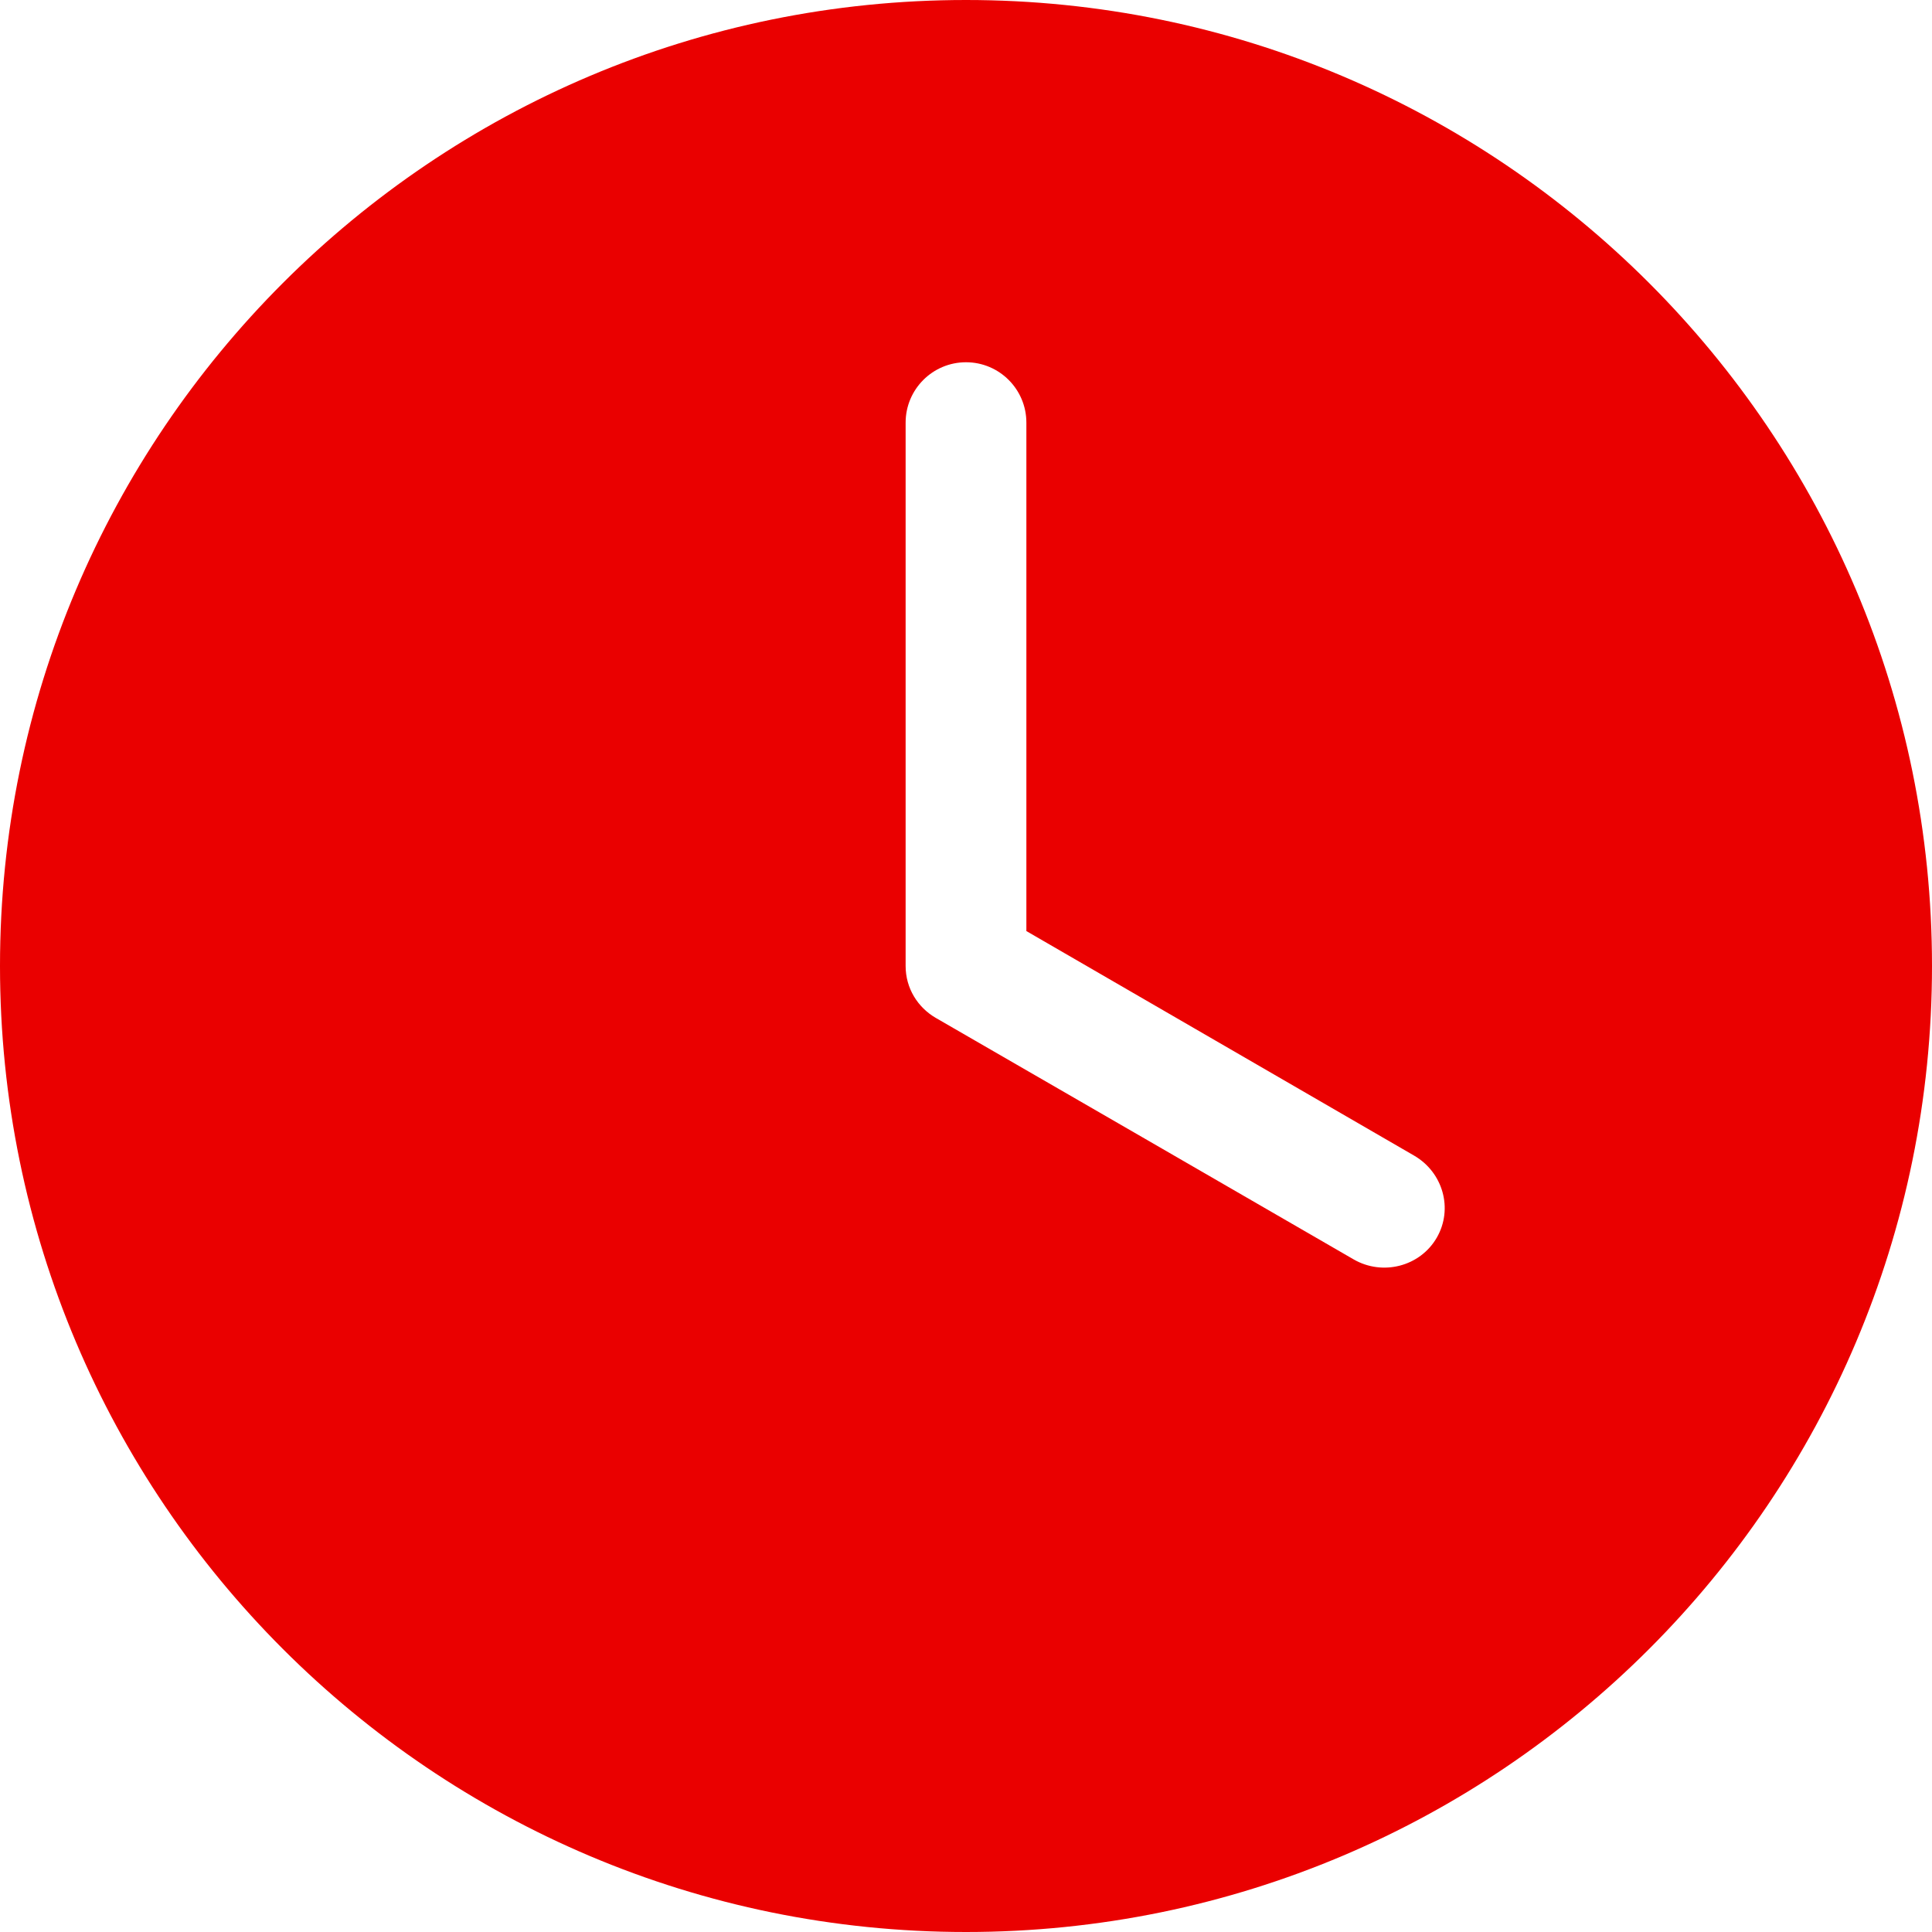
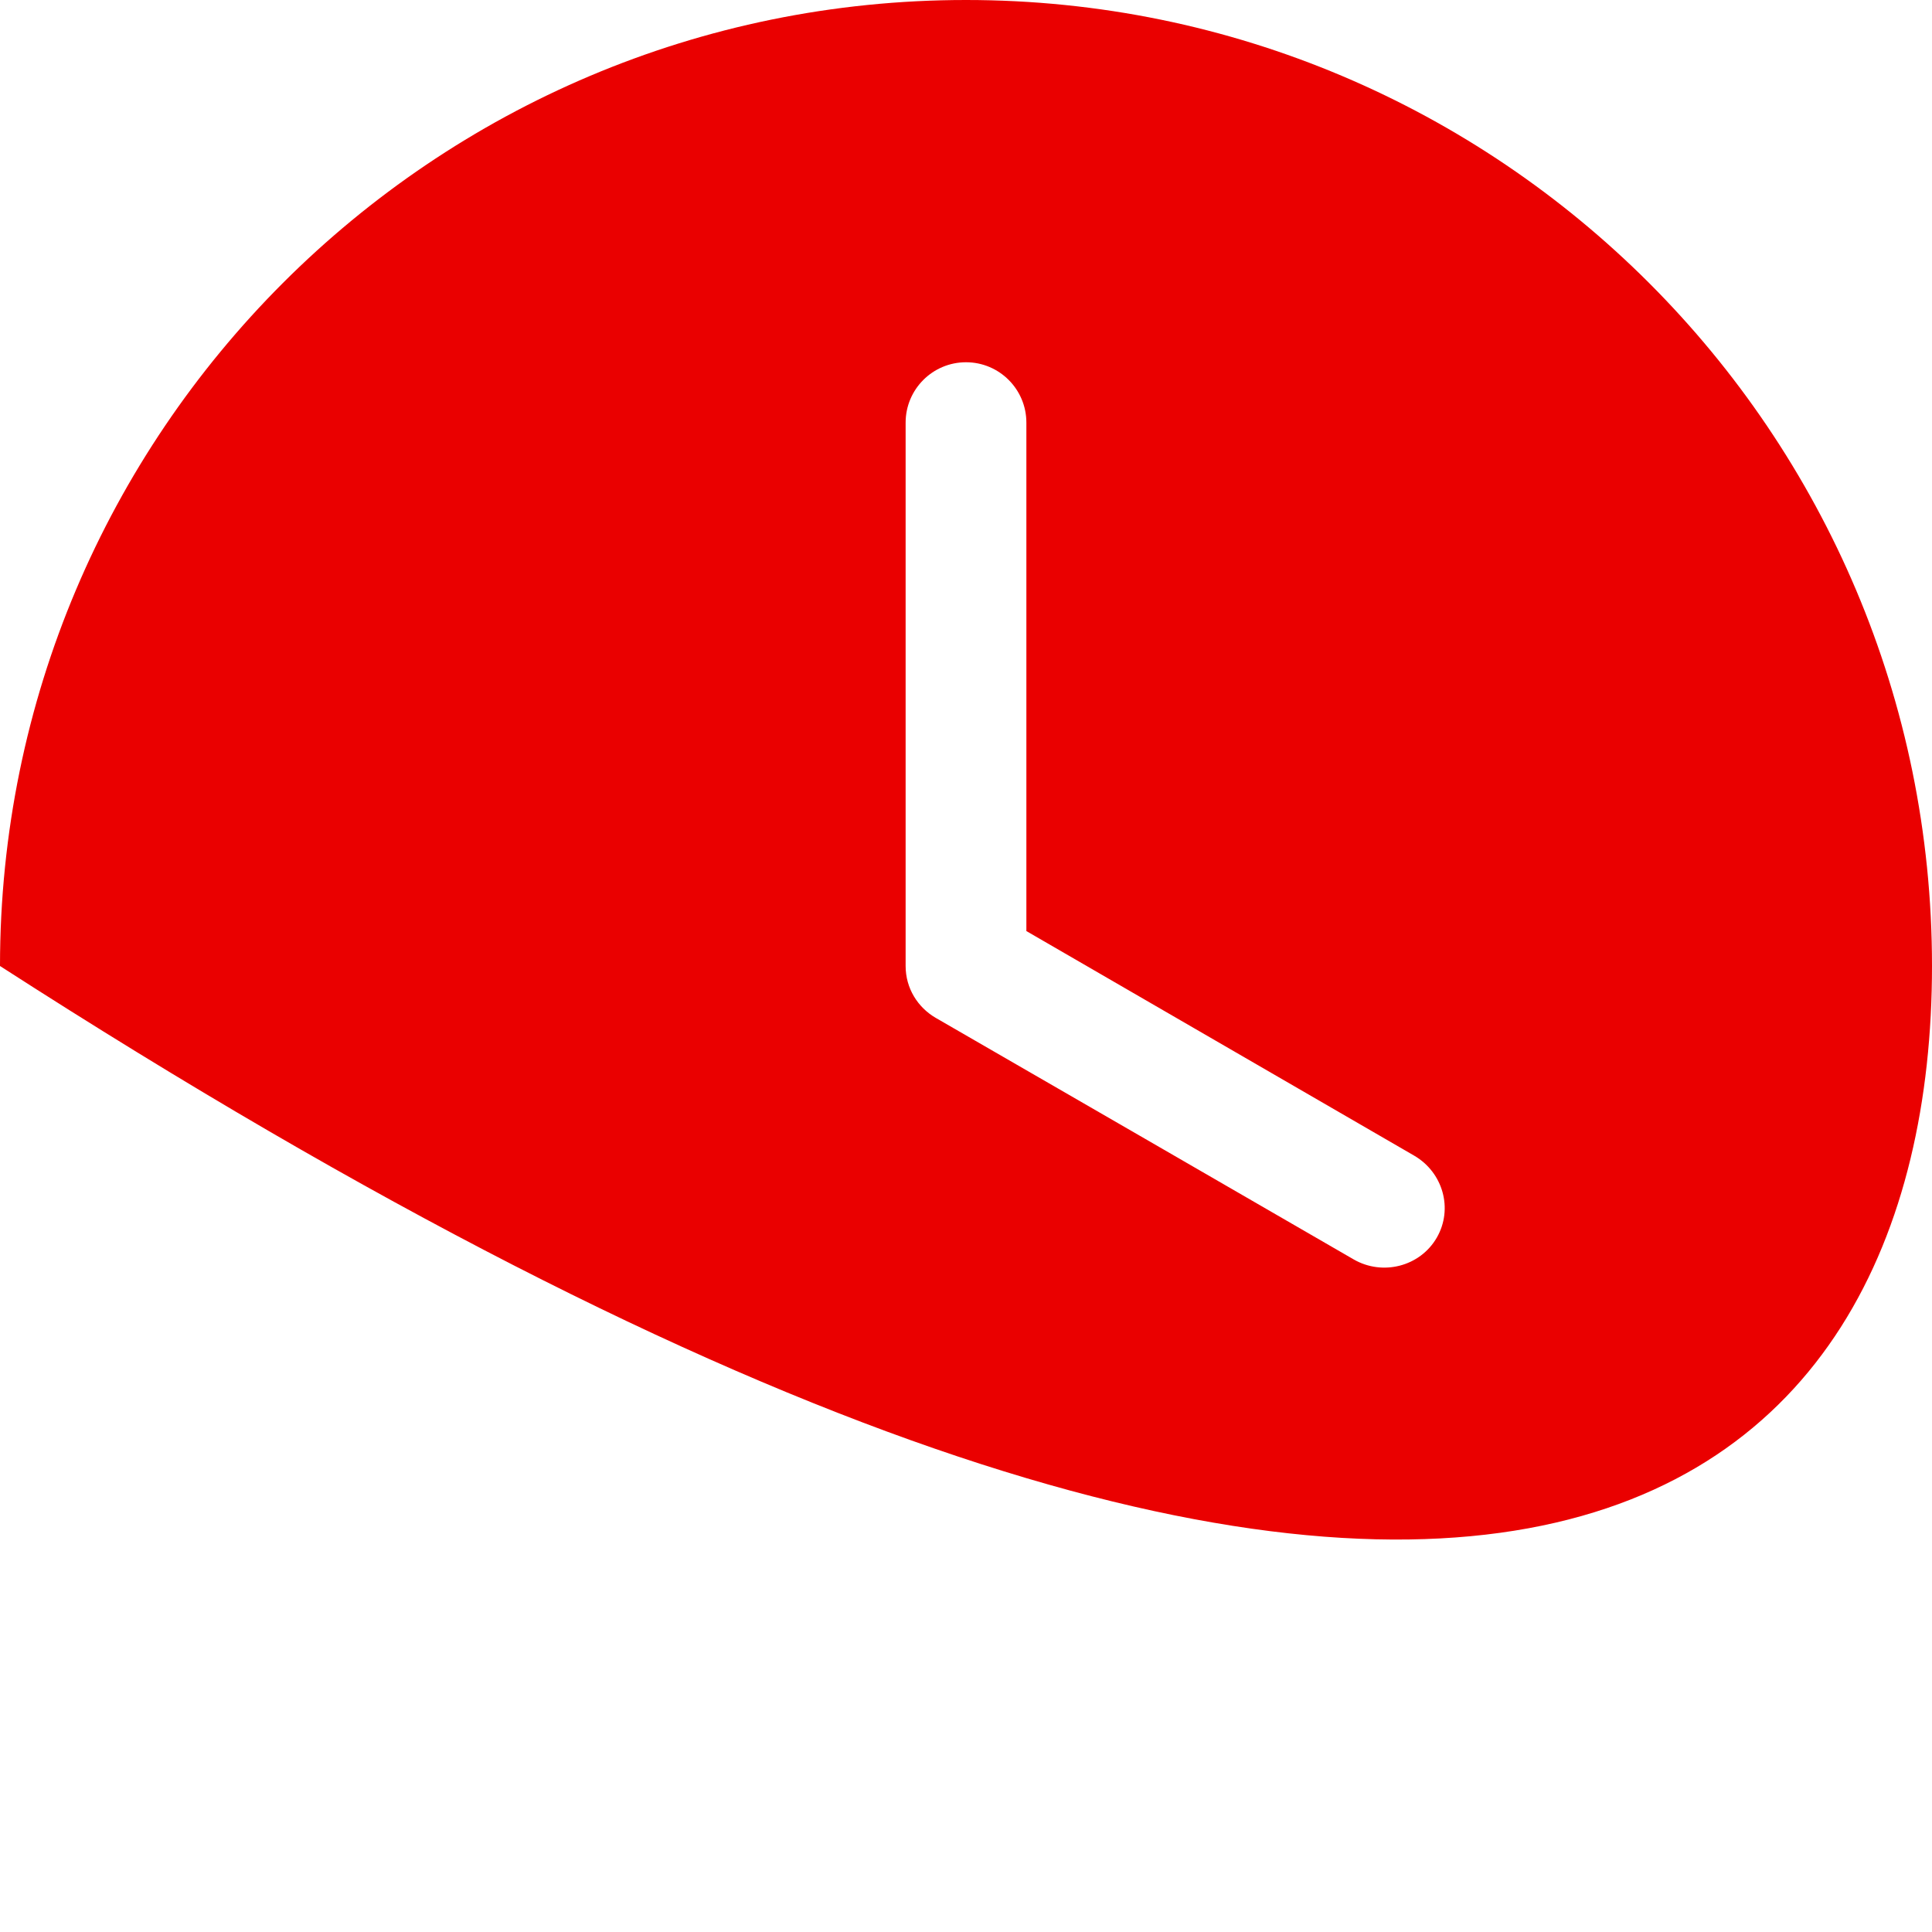
<svg xmlns="http://www.w3.org/2000/svg" width="24" height="24" viewBox="0 0 24 24" fill="none">
-   <path d="M12 0C5.373 0 0 5.373 0 12C0 18.627 5.373 24 12 24C18.627 24 24 18.627 24 12C24 5.373 18.627 0 12 0ZM12 4.5C12.414 4.5 12.75 4.836 12.75 5.25V11.566L17.566 14.355C17.925 14.563 18.055 15.016 17.848 15.375C17.64 15.734 17.175 15.852 16.816 15.645C15.088 14.646 13.348 13.639 11.625 12.645C11.401 12.515 11.25 12.277 11.25 12V5.25C11.25 4.836 11.586 4.5 12 4.5Z" fill="#EA0000" />
+   <path d="M12 0C5.373 0 0 5.373 0 12C18.627 24 24 18.627 24 12C24 5.373 18.627 0 12 0ZM12 4.5C12.414 4.5 12.75 4.836 12.75 5.25V11.566L17.566 14.355C17.925 14.563 18.055 15.016 17.848 15.375C17.64 15.734 17.175 15.852 16.816 15.645C15.088 14.646 13.348 13.639 11.625 12.645C11.401 12.515 11.25 12.277 11.25 12V5.25C11.25 4.836 11.586 4.5 12 4.5Z" fill="#EA0000" />
</svg>